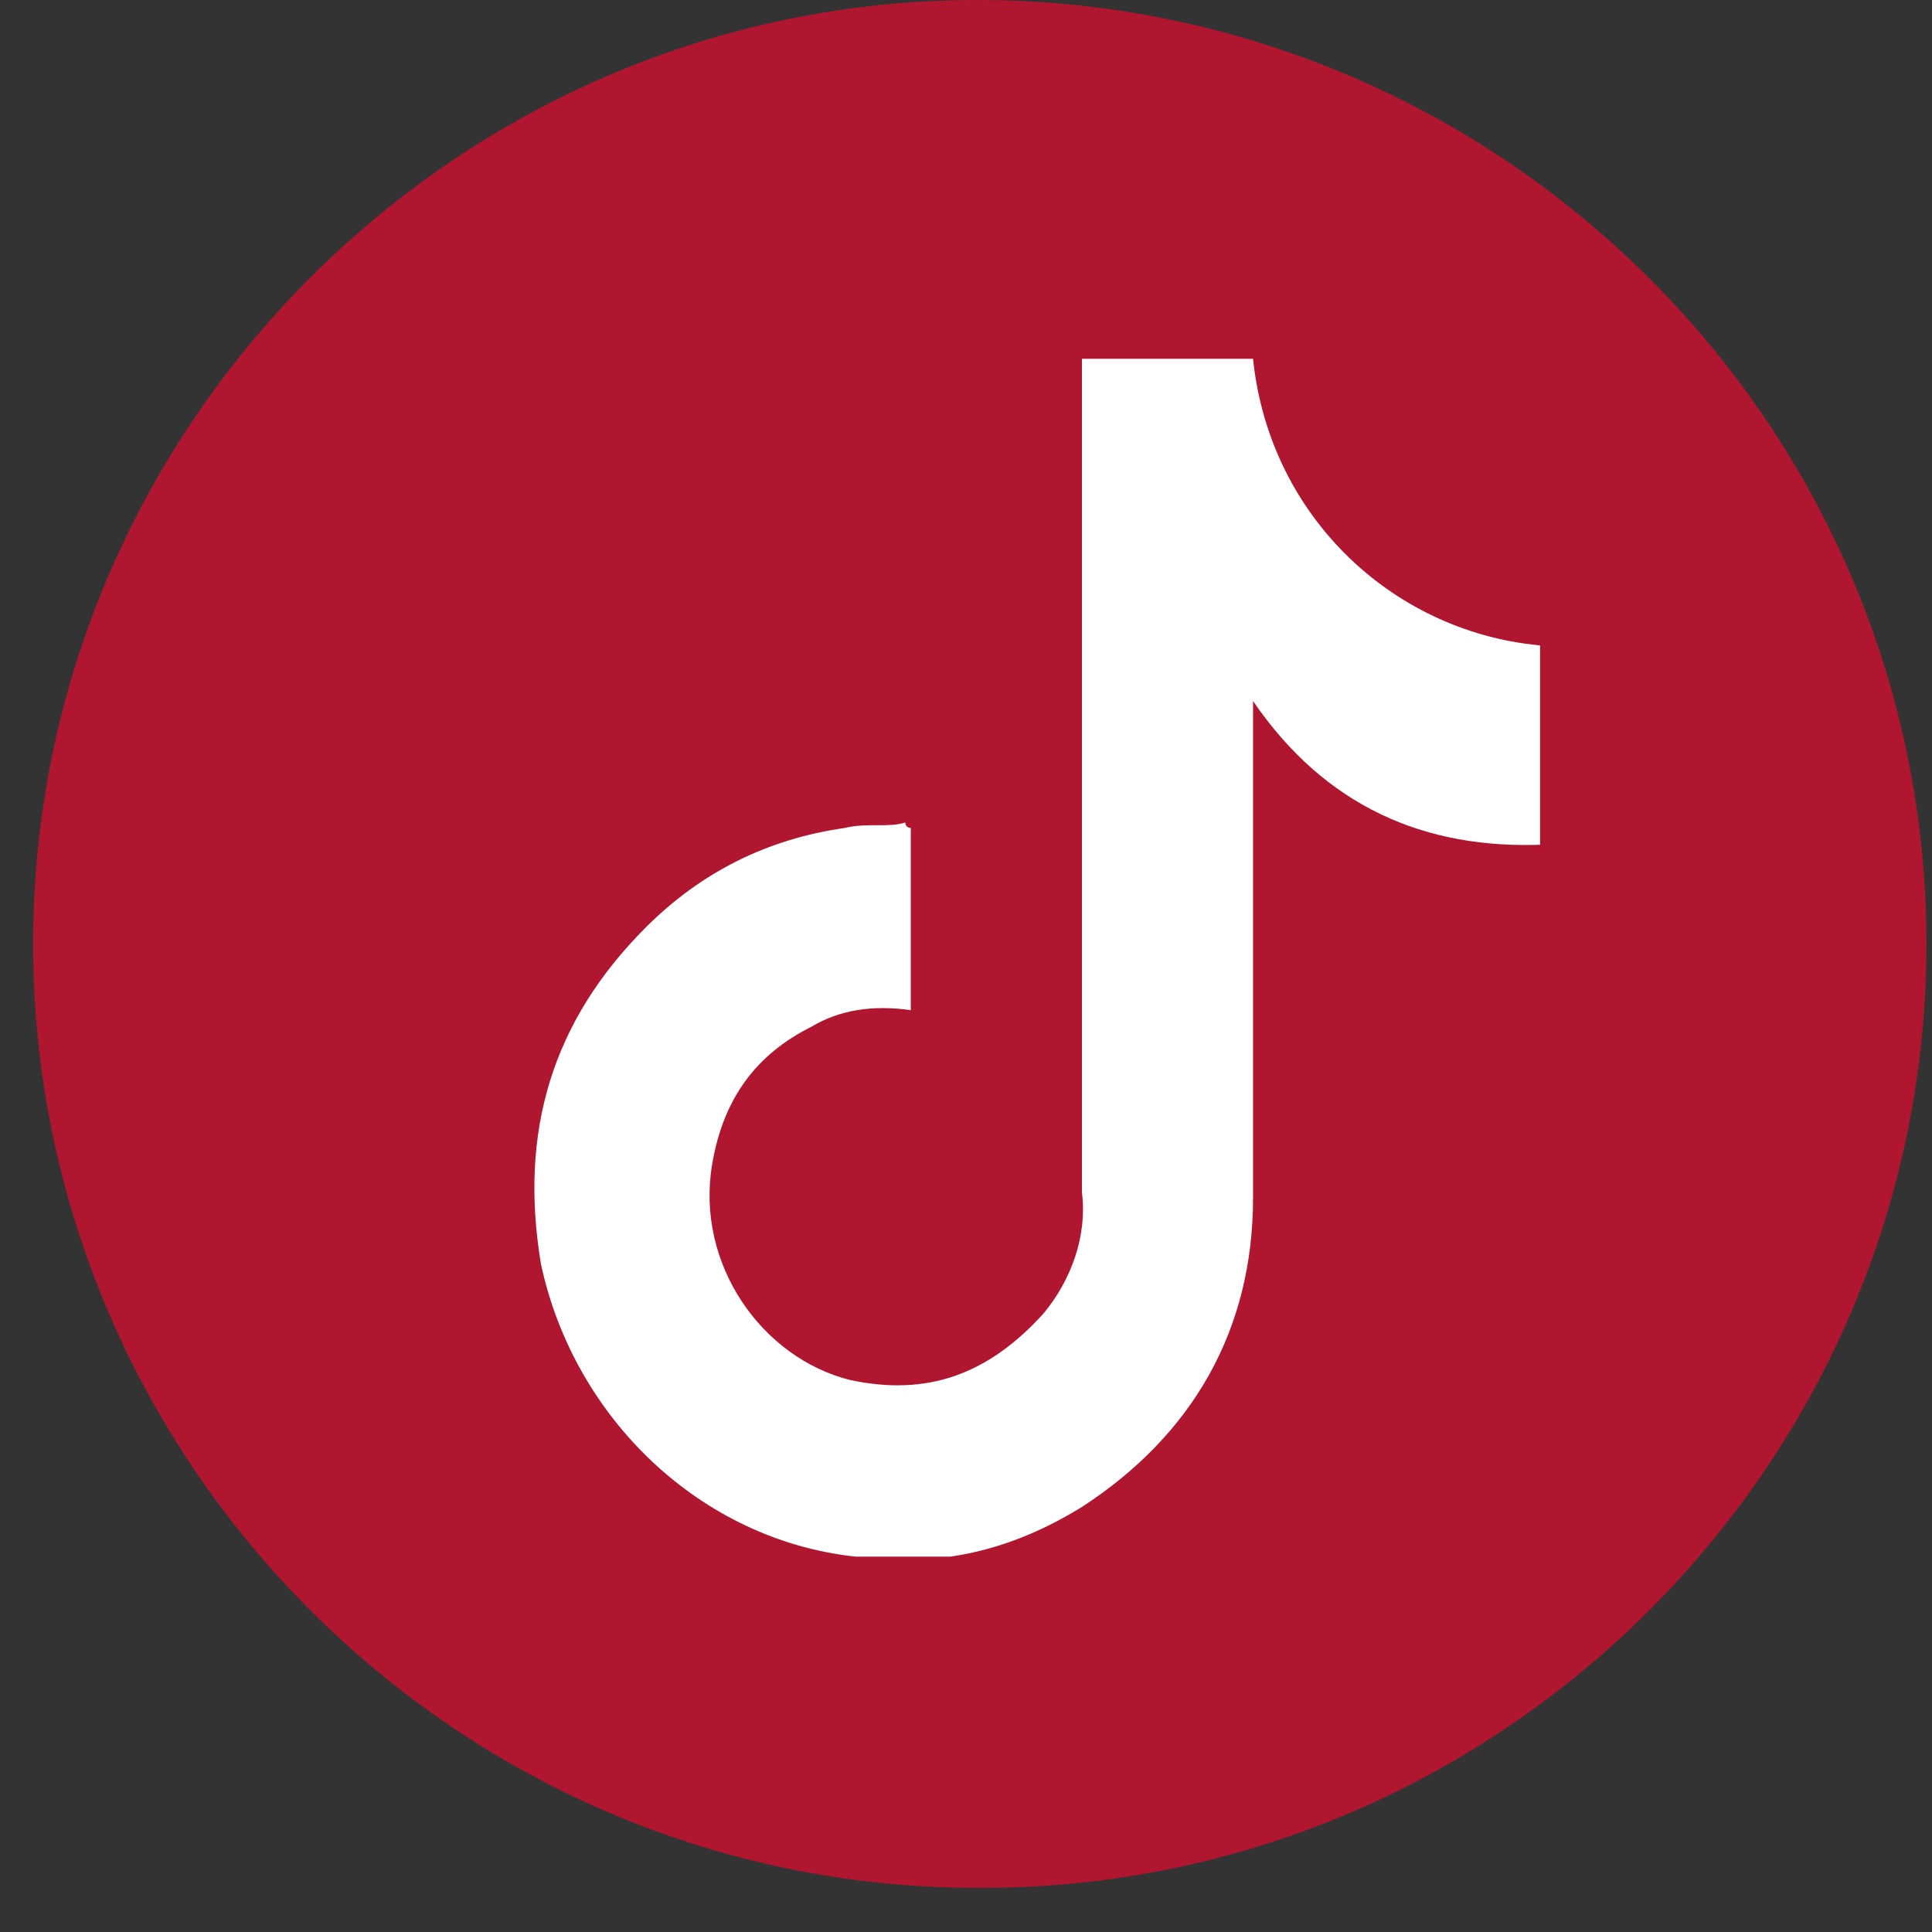
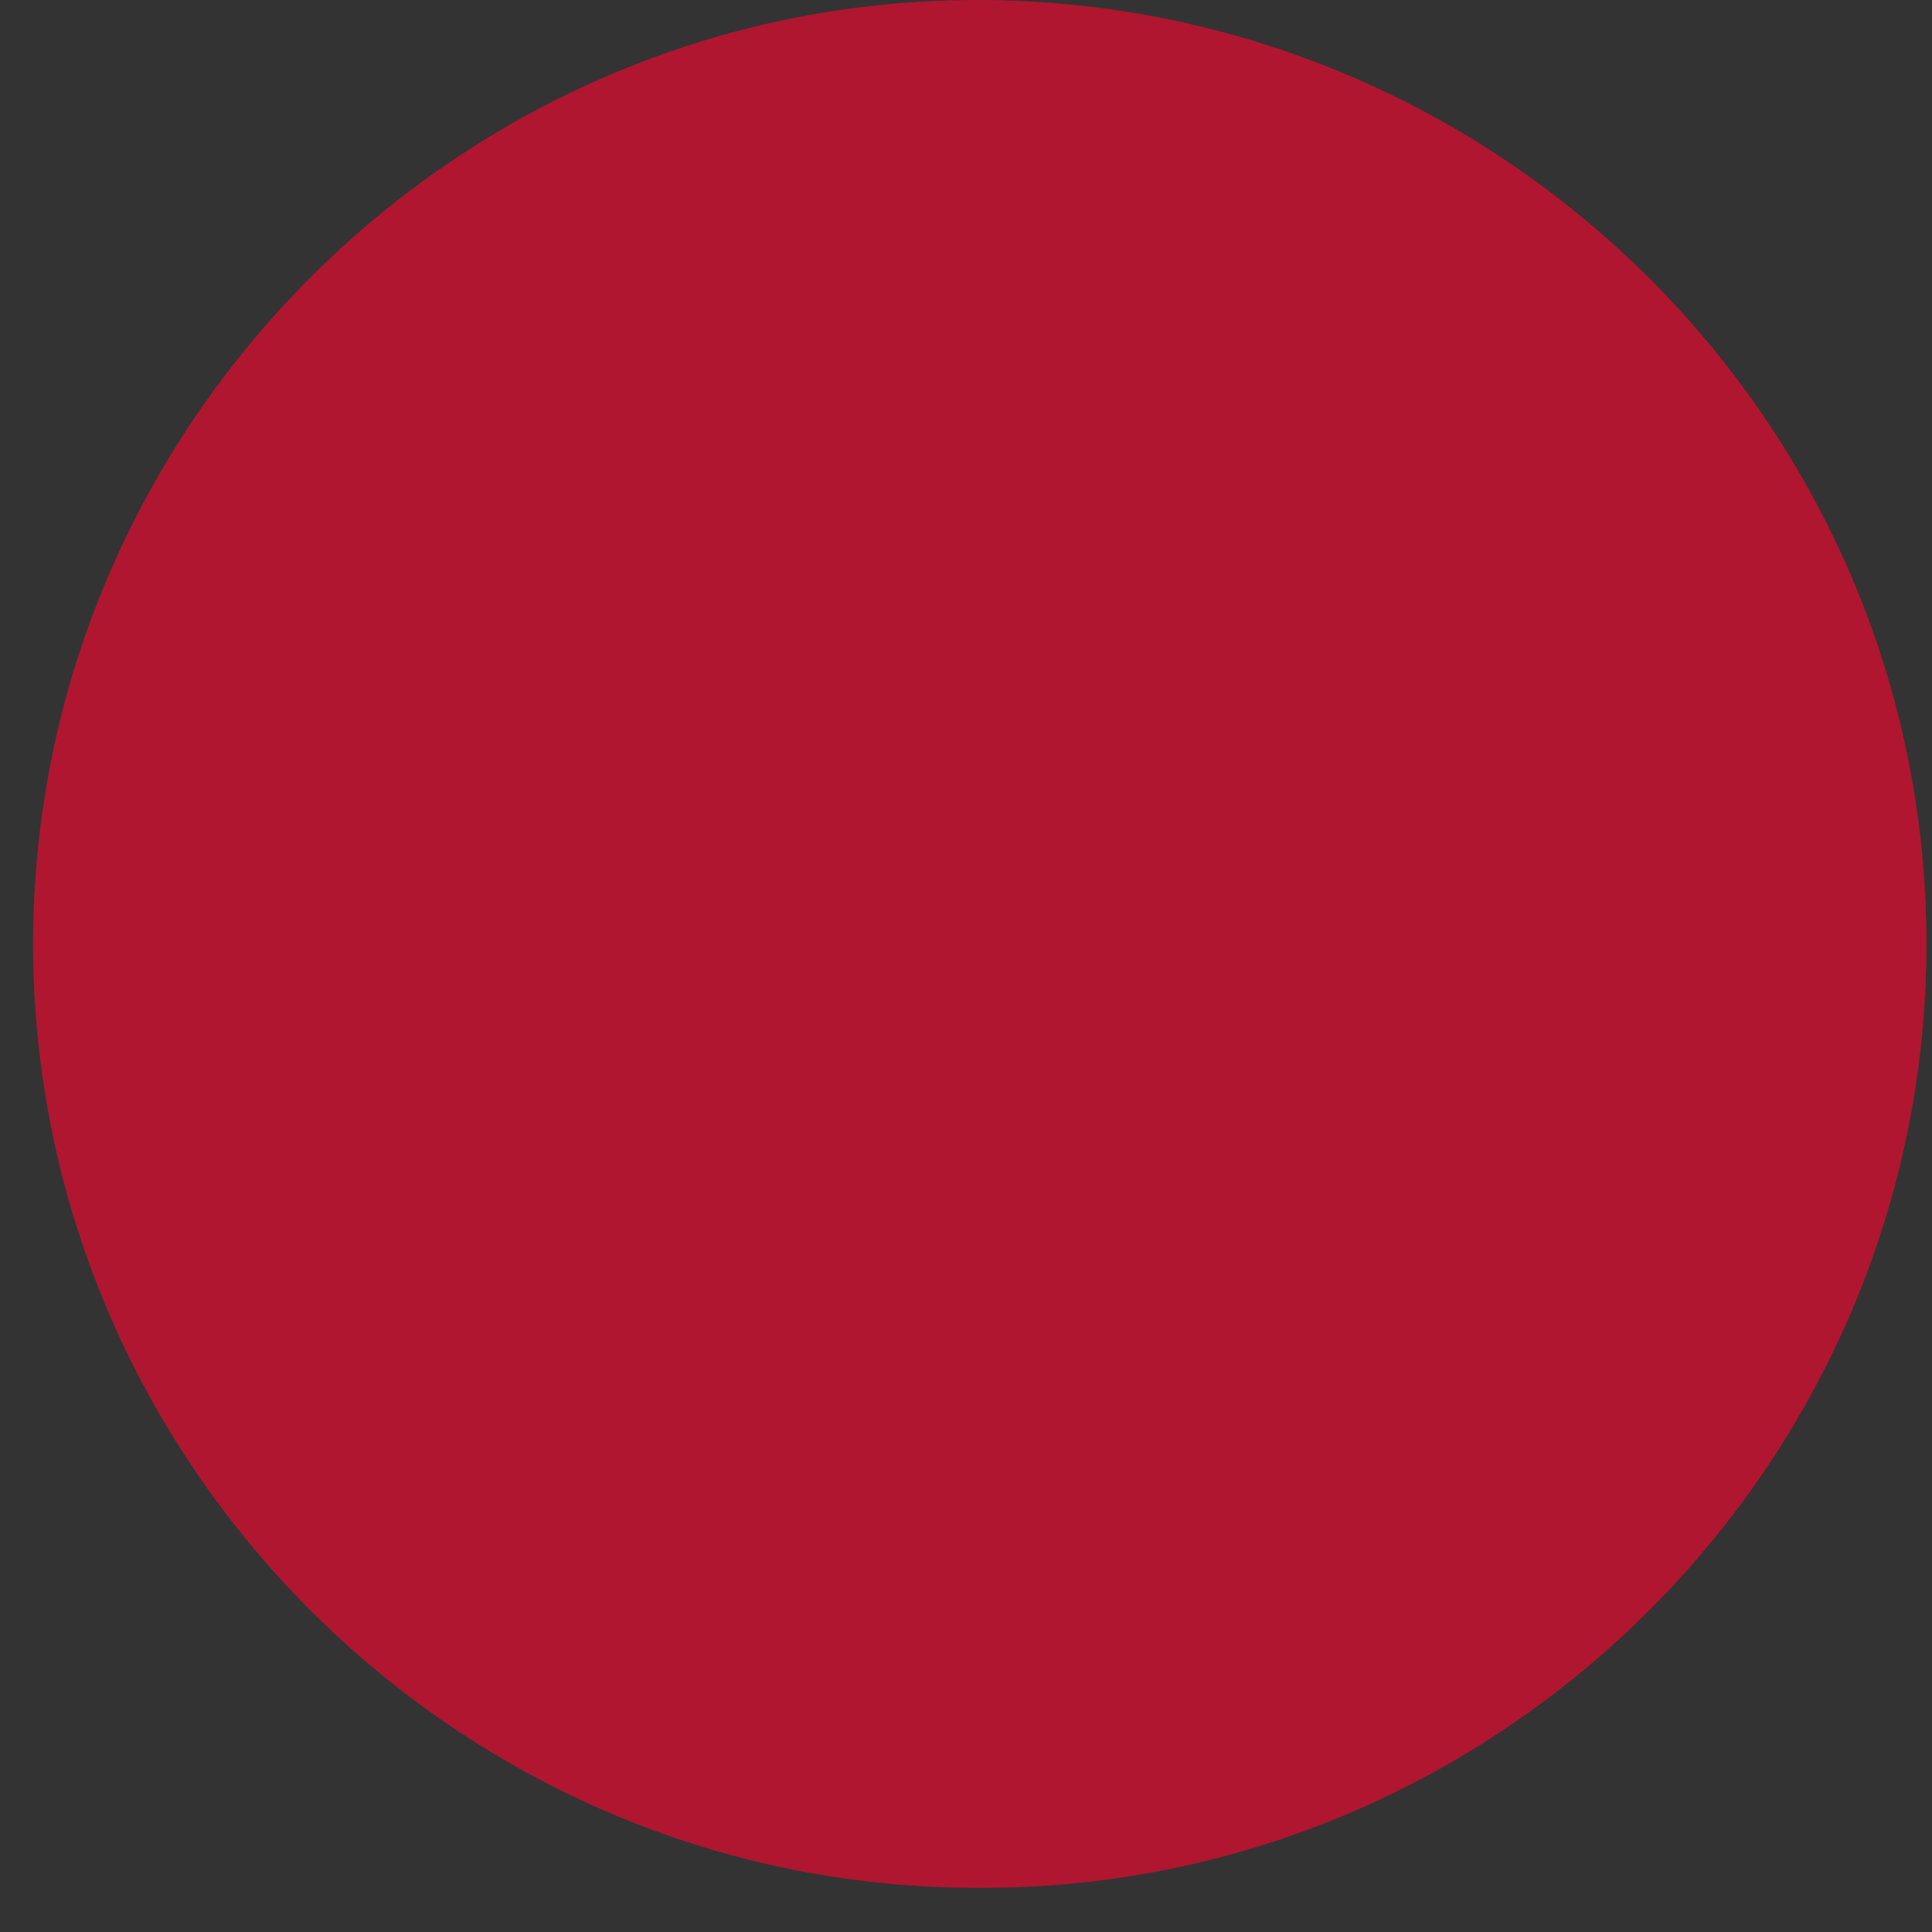
<svg xmlns="http://www.w3.org/2000/svg" xmlns:xlink="http://www.w3.org/1999/xlink" version="1.1" id="Capa_1" x="0px" y="0px" viewBox="0 0 35 35" style="enable-background:new 0 0 35 35;" xml:space="preserve">
  <rect x="0" y="0" width="35" height="35" fill="#333333" stroke="none" />
  <style type="text/css">
	.st0{fill:#B01630;}
	.st1{clip-path:url(#SVGID_2_);}
	.st2{fill:#FFFFFF;}
</style>
  <g id="web">
    <path class="st0" d="M17.7,0L17.7,0c9.5,0,17.2,7.7,17.2,17.1v0c0,9.4-7.7,17.1-17.1,17.1h-0.1c-9.4,0-17.1-7.7-17.1-17.1v0   C0.6,7.7,8.3,0,17.7,0z" />
  </g>
  <g>
    <defs>
-       <rect id="SVGID_1_" x="9.6" y="6.4" width="18.3" height="21.8" />
-     </defs>
+       </defs>
    <clipPath id="SVGID_2_">
      <use xlink:href="#SVGID_1_" style="overflow:visible;" />
    </clipPath>
    <g class="st1">
      <path class="st2" d="M16.5,15v3.3c-0.7-0.1-1.3,0-1.8,0.3c-1,0.5-1.6,1.3-1.8,2.5c-0.3,1.8,0.9,3.5,2.5,3.9    c1.4,0.3,2.5-0.1,3.5-1.2c0.5-0.6,0.8-1.4,0.7-2.2c0-2.2,0-4.3,0-6.5c0-2.8,0-5.7,0-8.5c0,0,0-0.1,0-0.1h3.1    c0.3,2.9,2.6,5,5.3,5.2v3.6c-2.2,0.1-4-0.7-5.3-2.6c0,0.1,0,0.1,0,0.2c0,2.9,0,5.9,0,8.8c0,2.4-1.1,4.3-3.1,5.6    c-1.3,0.8-2.6,1.1-4.1,0.9c-2.8-0.3-5.1-2.5-5.7-5.3c-0.4-2.4,0.2-4.4,1.9-6.1c1-1,2.2-1.6,3.6-1.8c0.4-0.1,0.8,0,1.1-0.1    C16.4,15,16.5,15,16.5,15z" />
    </g>
  </g>
</svg>